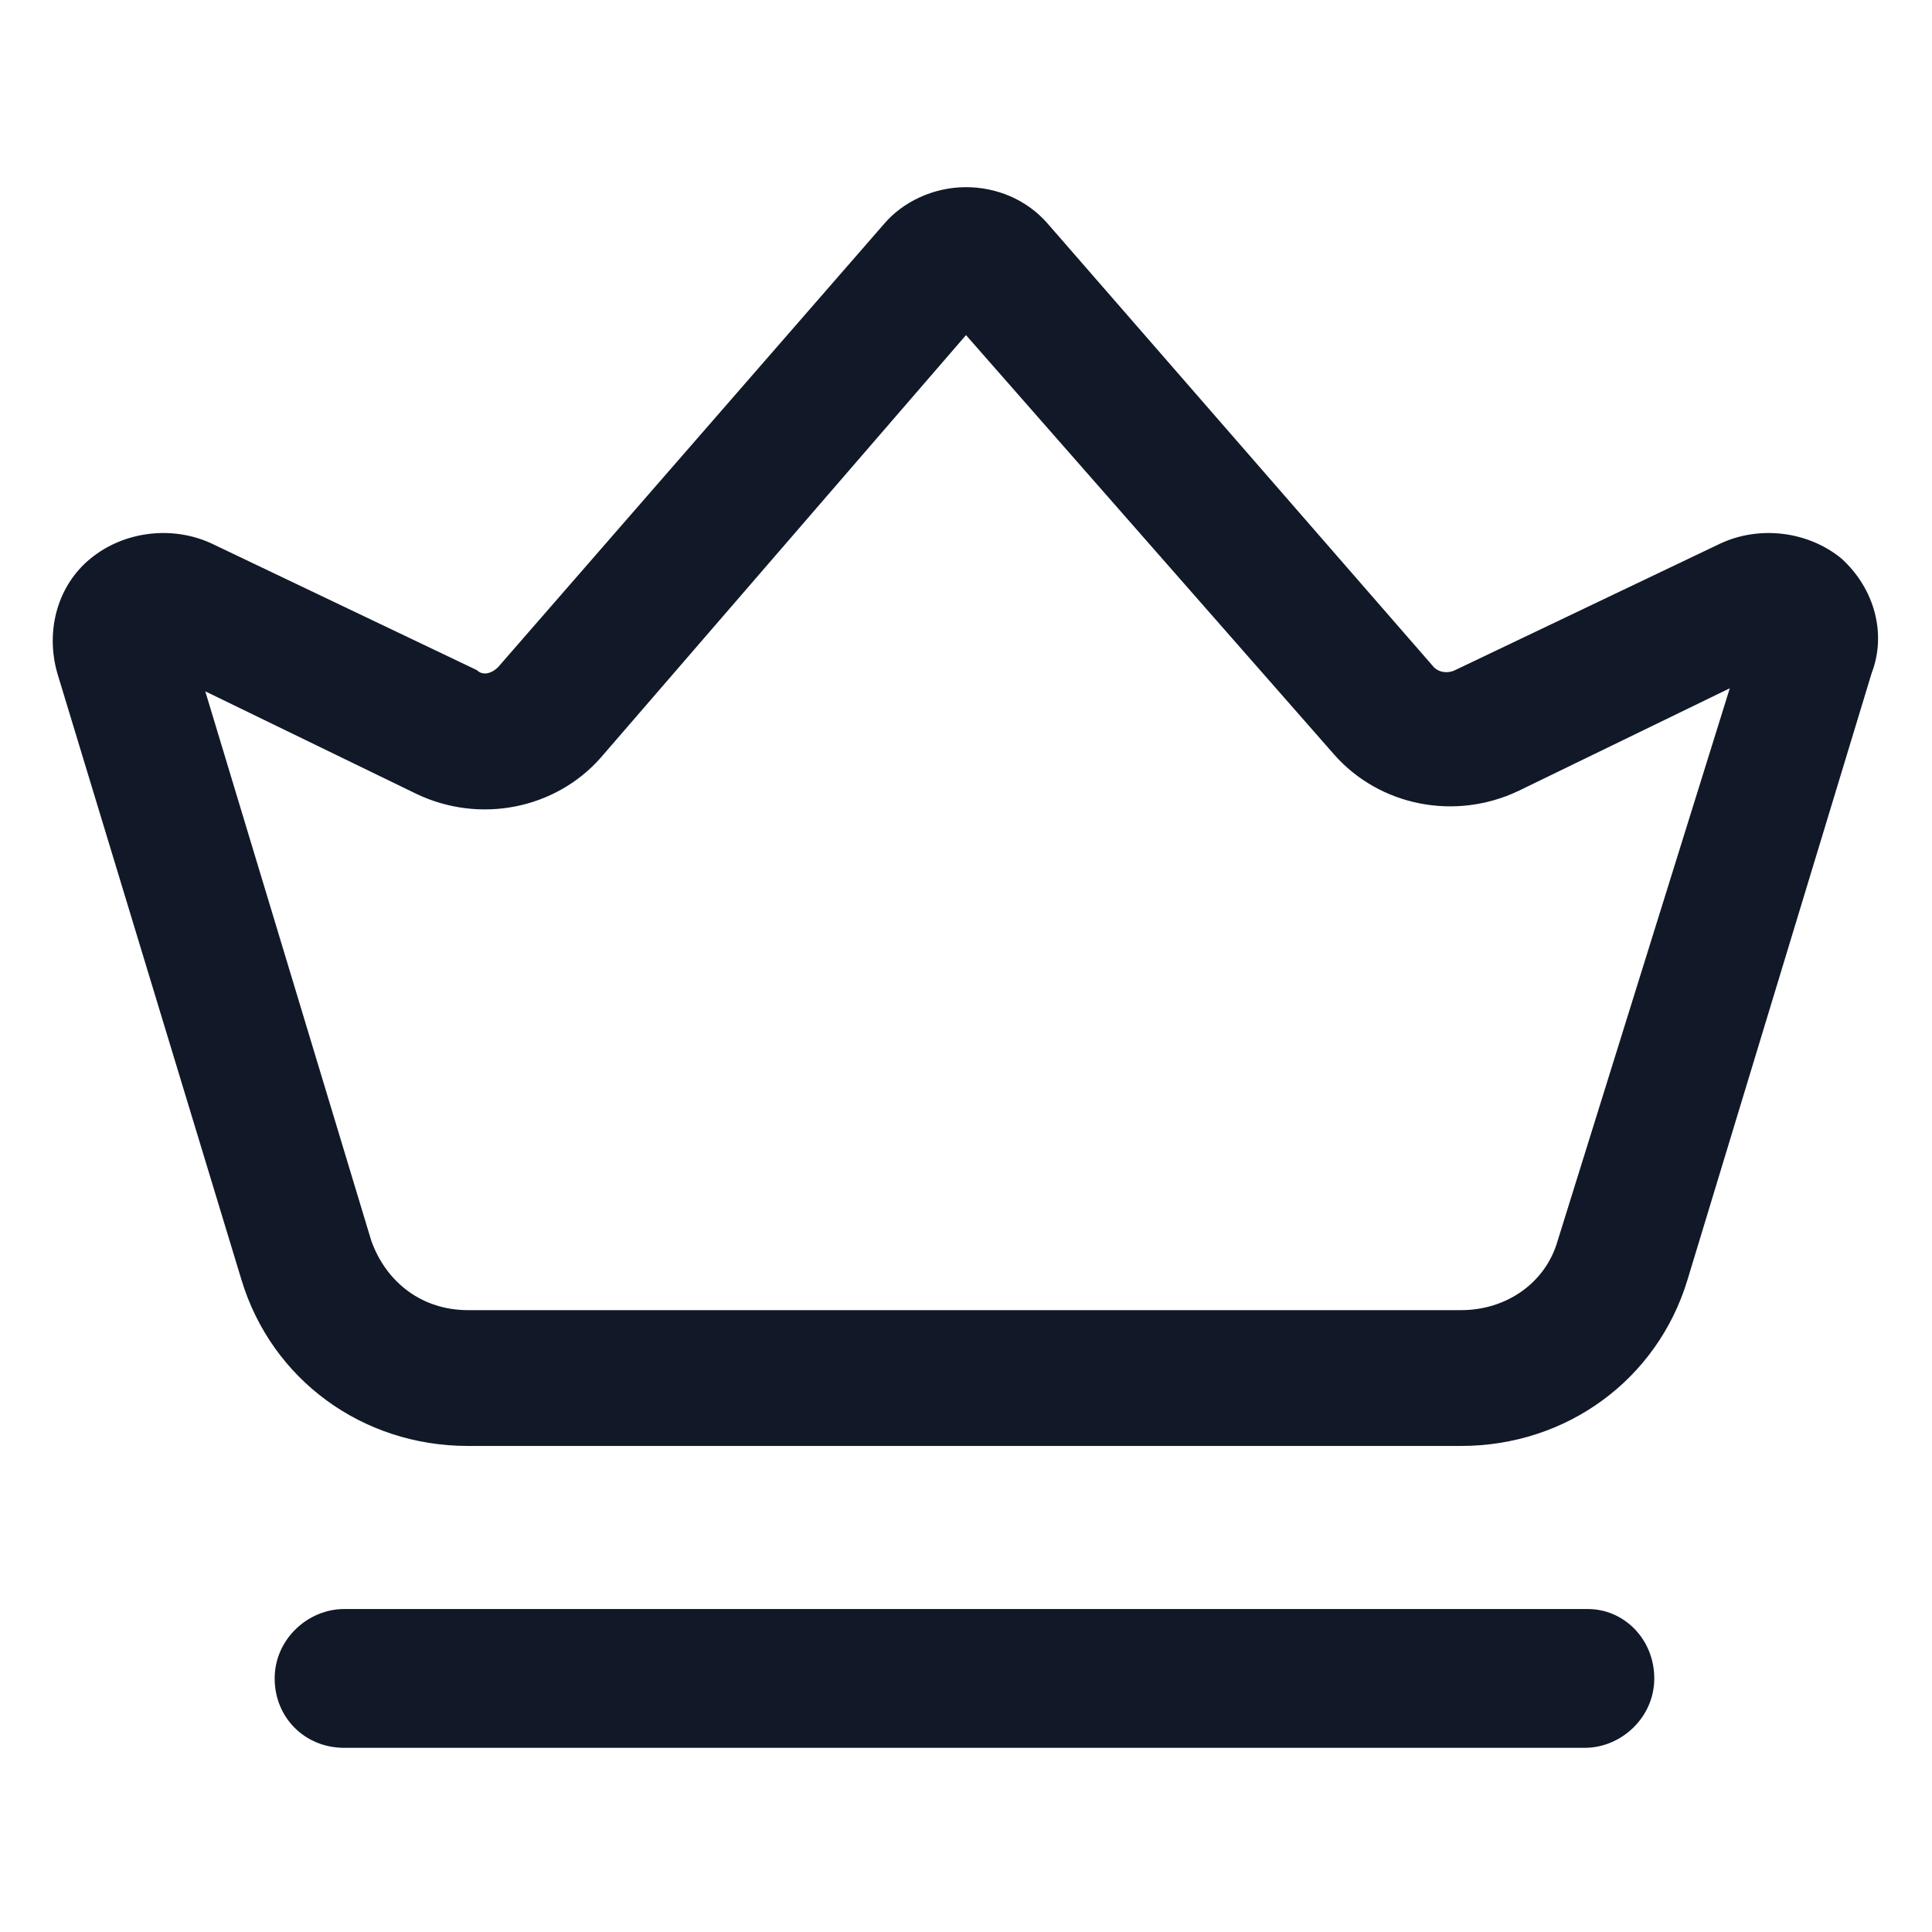
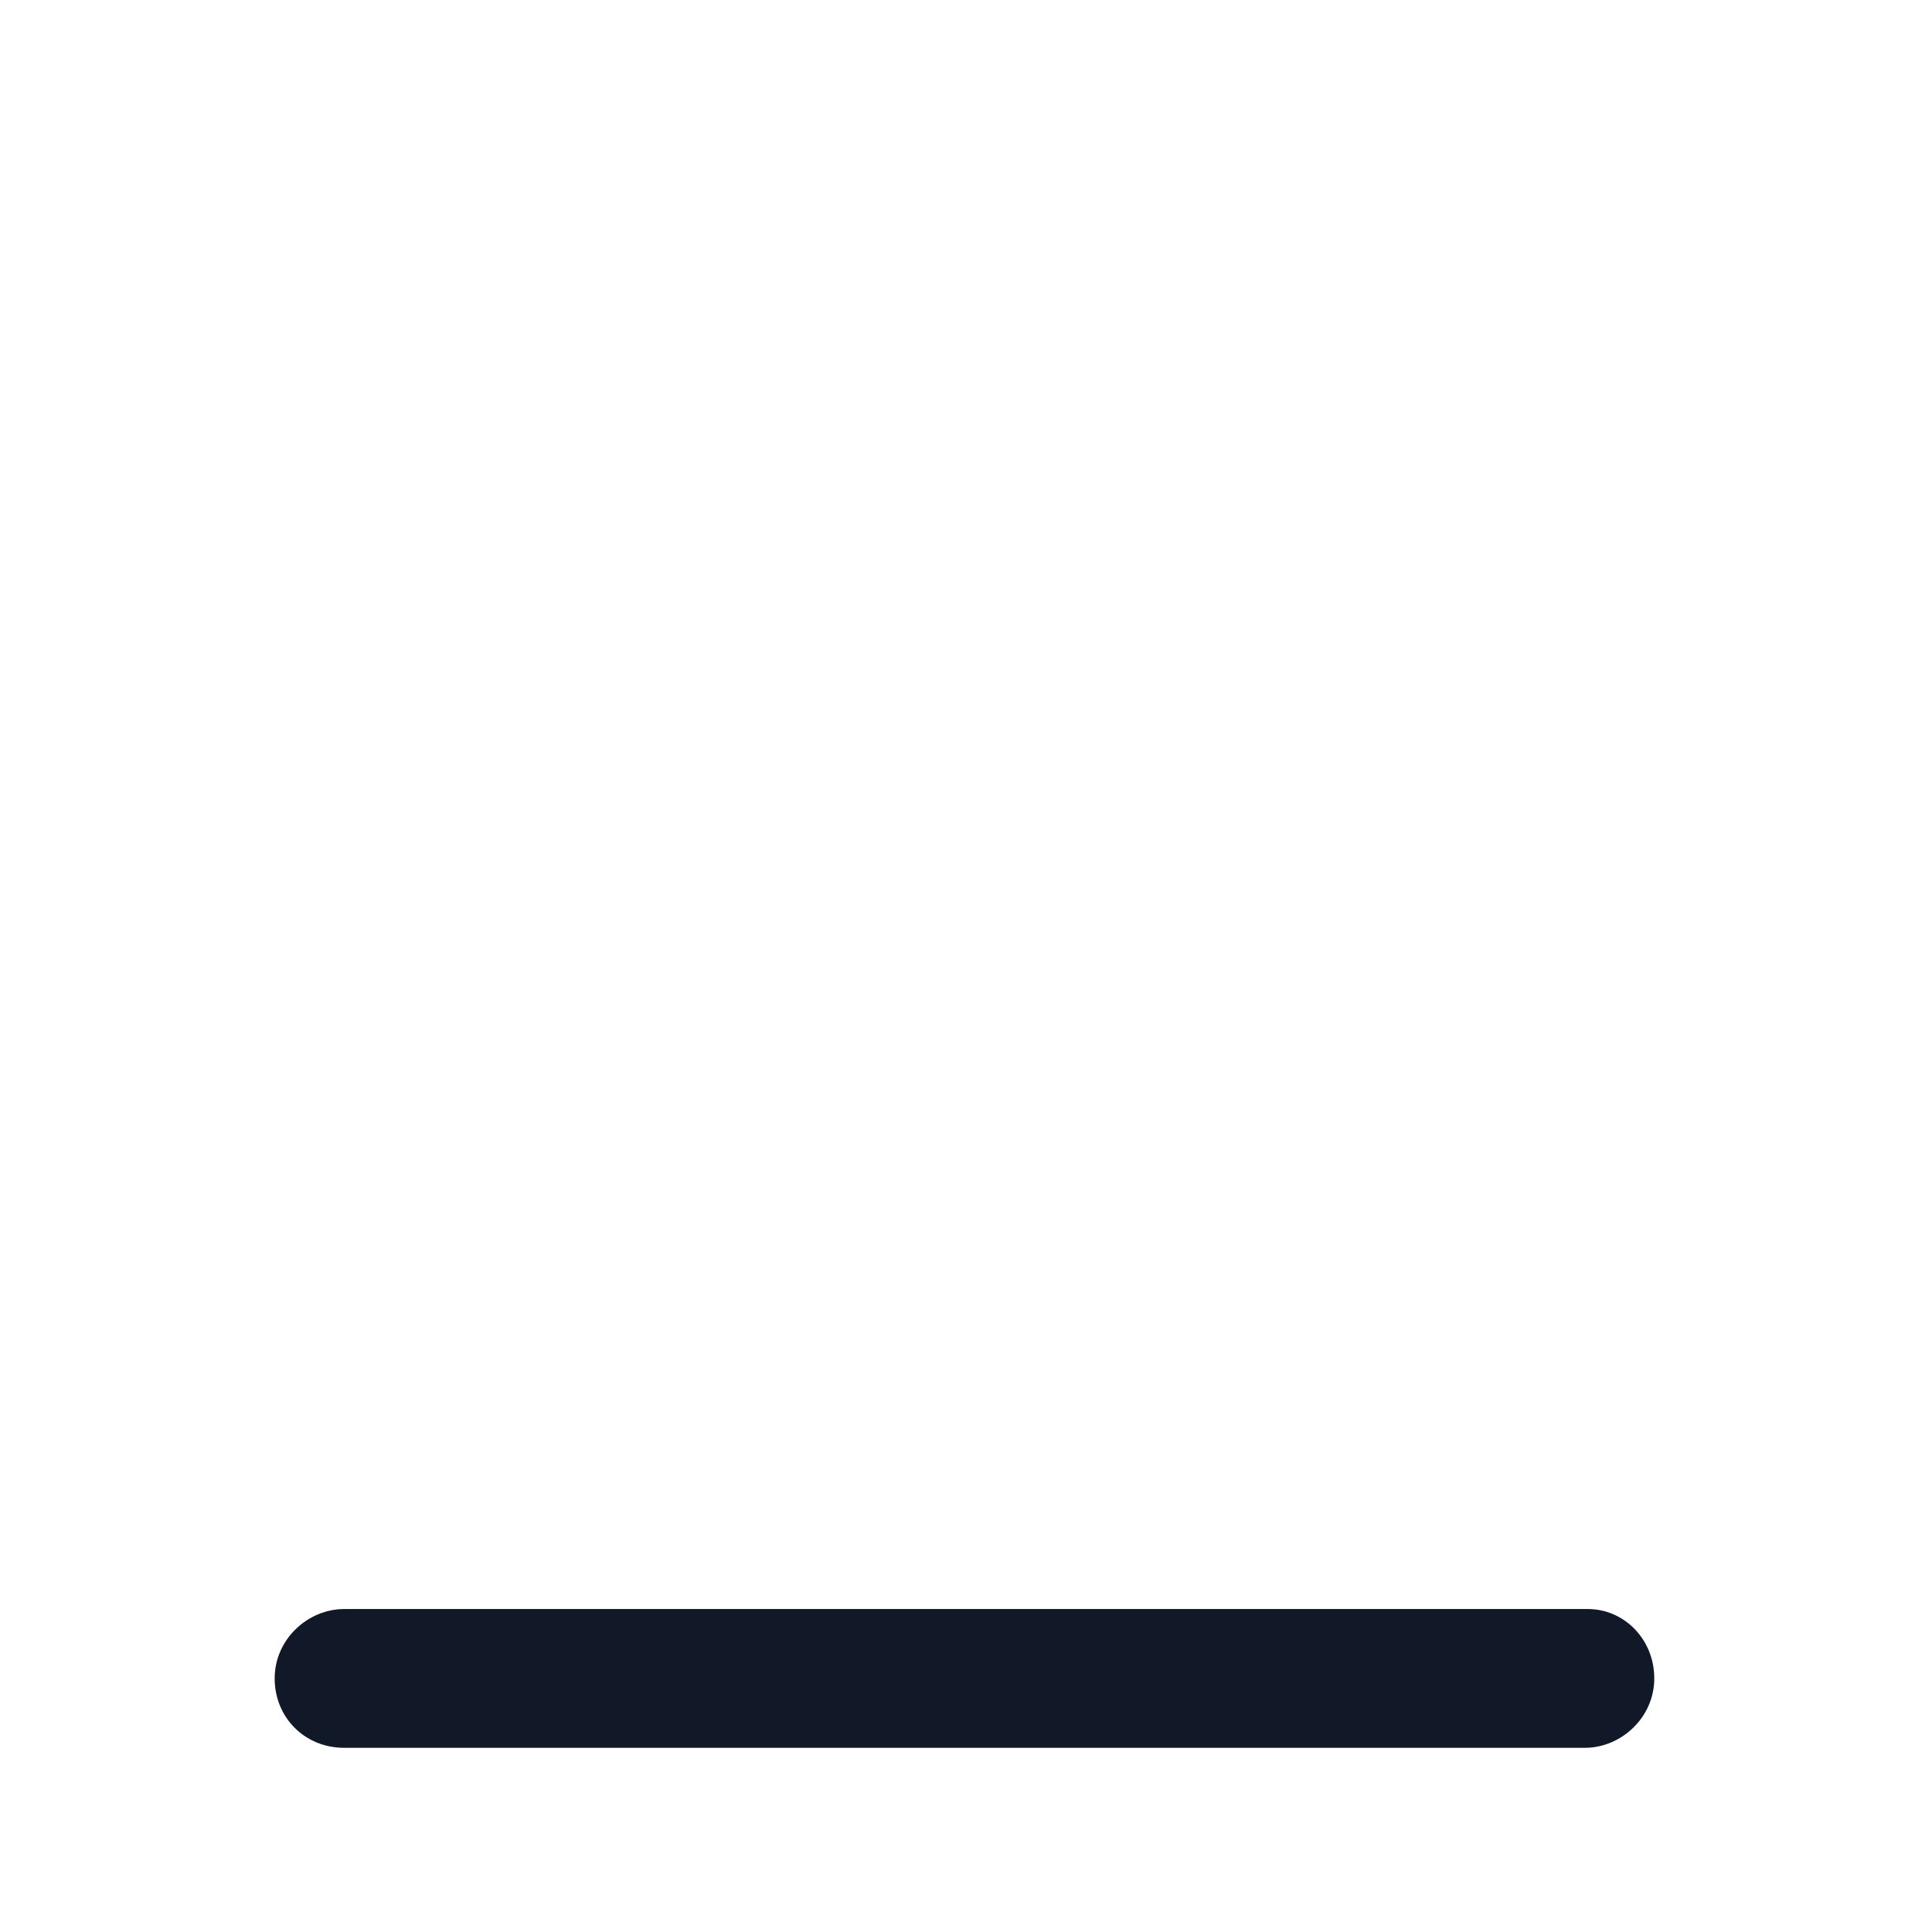
<svg xmlns="http://www.w3.org/2000/svg" width="24" height="24" viewBox="0 0 24 24" fill="none">
-   <path d="M22.875 6.938C22.462 6.6 21.863 6.525 21.375 6.75L18.075 8.325C18 8.363 17.887 8.363 17.812 8.288L13.012 2.775C12.75 2.475 12.375 2.325 12 2.325C11.588 2.325 11.213 2.513 10.988 2.775L6.187 8.288C6.112 8.363 6 8.4 5.925 8.325L2.625 6.75C2.137 6.525 1.537 6.6 1.125 6.938C0.712 7.275 0.562 7.838 0.712 8.363L3 15.9C3.375 17.137 4.5 17.962 5.812 17.962H18.15C19.462 17.962 20.587 17.137 20.962 15.9L23.25 8.363C23.438 7.875 23.288 7.313 22.875 6.938ZM19.35 15.412C19.2 15.938 18.712 16.275 18.15 16.275H5.812C5.25 16.275 4.8 15.938 4.612 15.412L2.55 8.588L5.175 9.863C5.962 10.238 6.9 10.05 7.462 9.413L12 4.163L16.575 9.375C17.137 10.012 18.075 10.2 18.863 9.825L21.488 8.55L19.35 15.412Z" fill="#111928" />
  <path d="M19.725 19.988H4.275C3.825 19.988 3.412 20.363 3.412 20.85C3.412 21.337 3.787 21.712 4.275 21.712H19.688C20.137 21.712 20.55 21.337 20.55 20.85C20.55 20.363 20.175 19.988 19.725 19.988Z" fill="#111928" />
</svg>